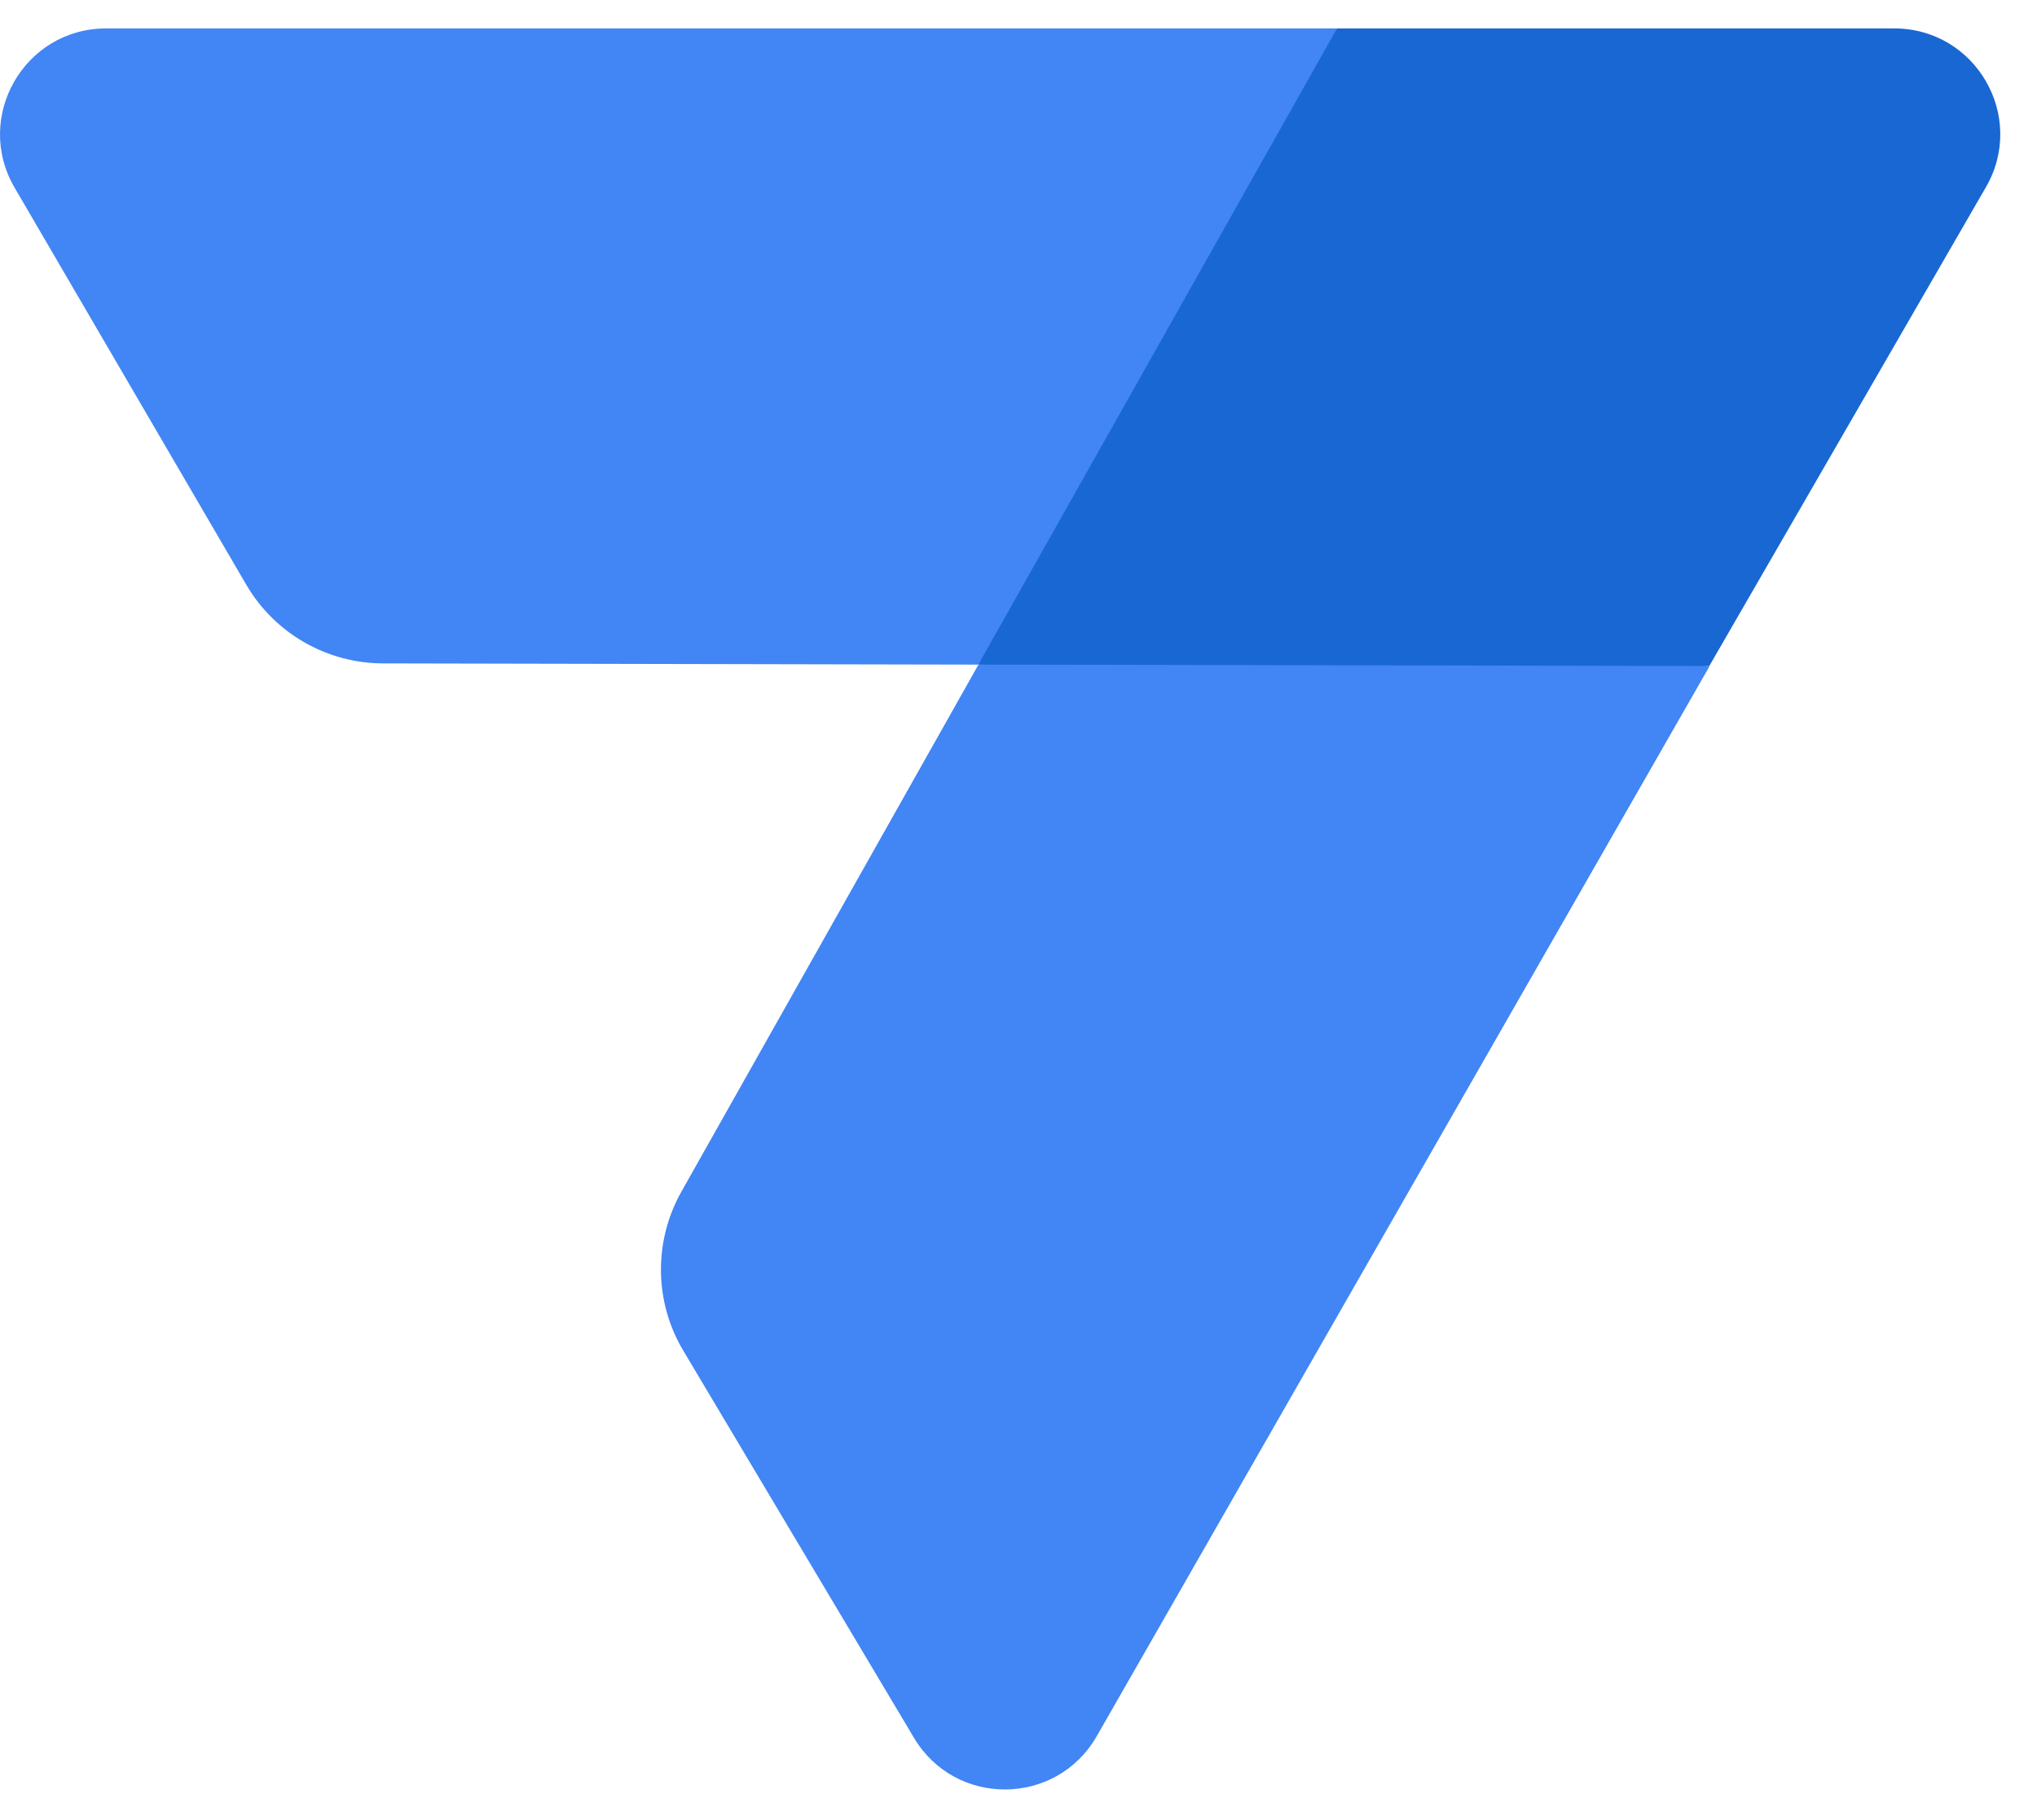
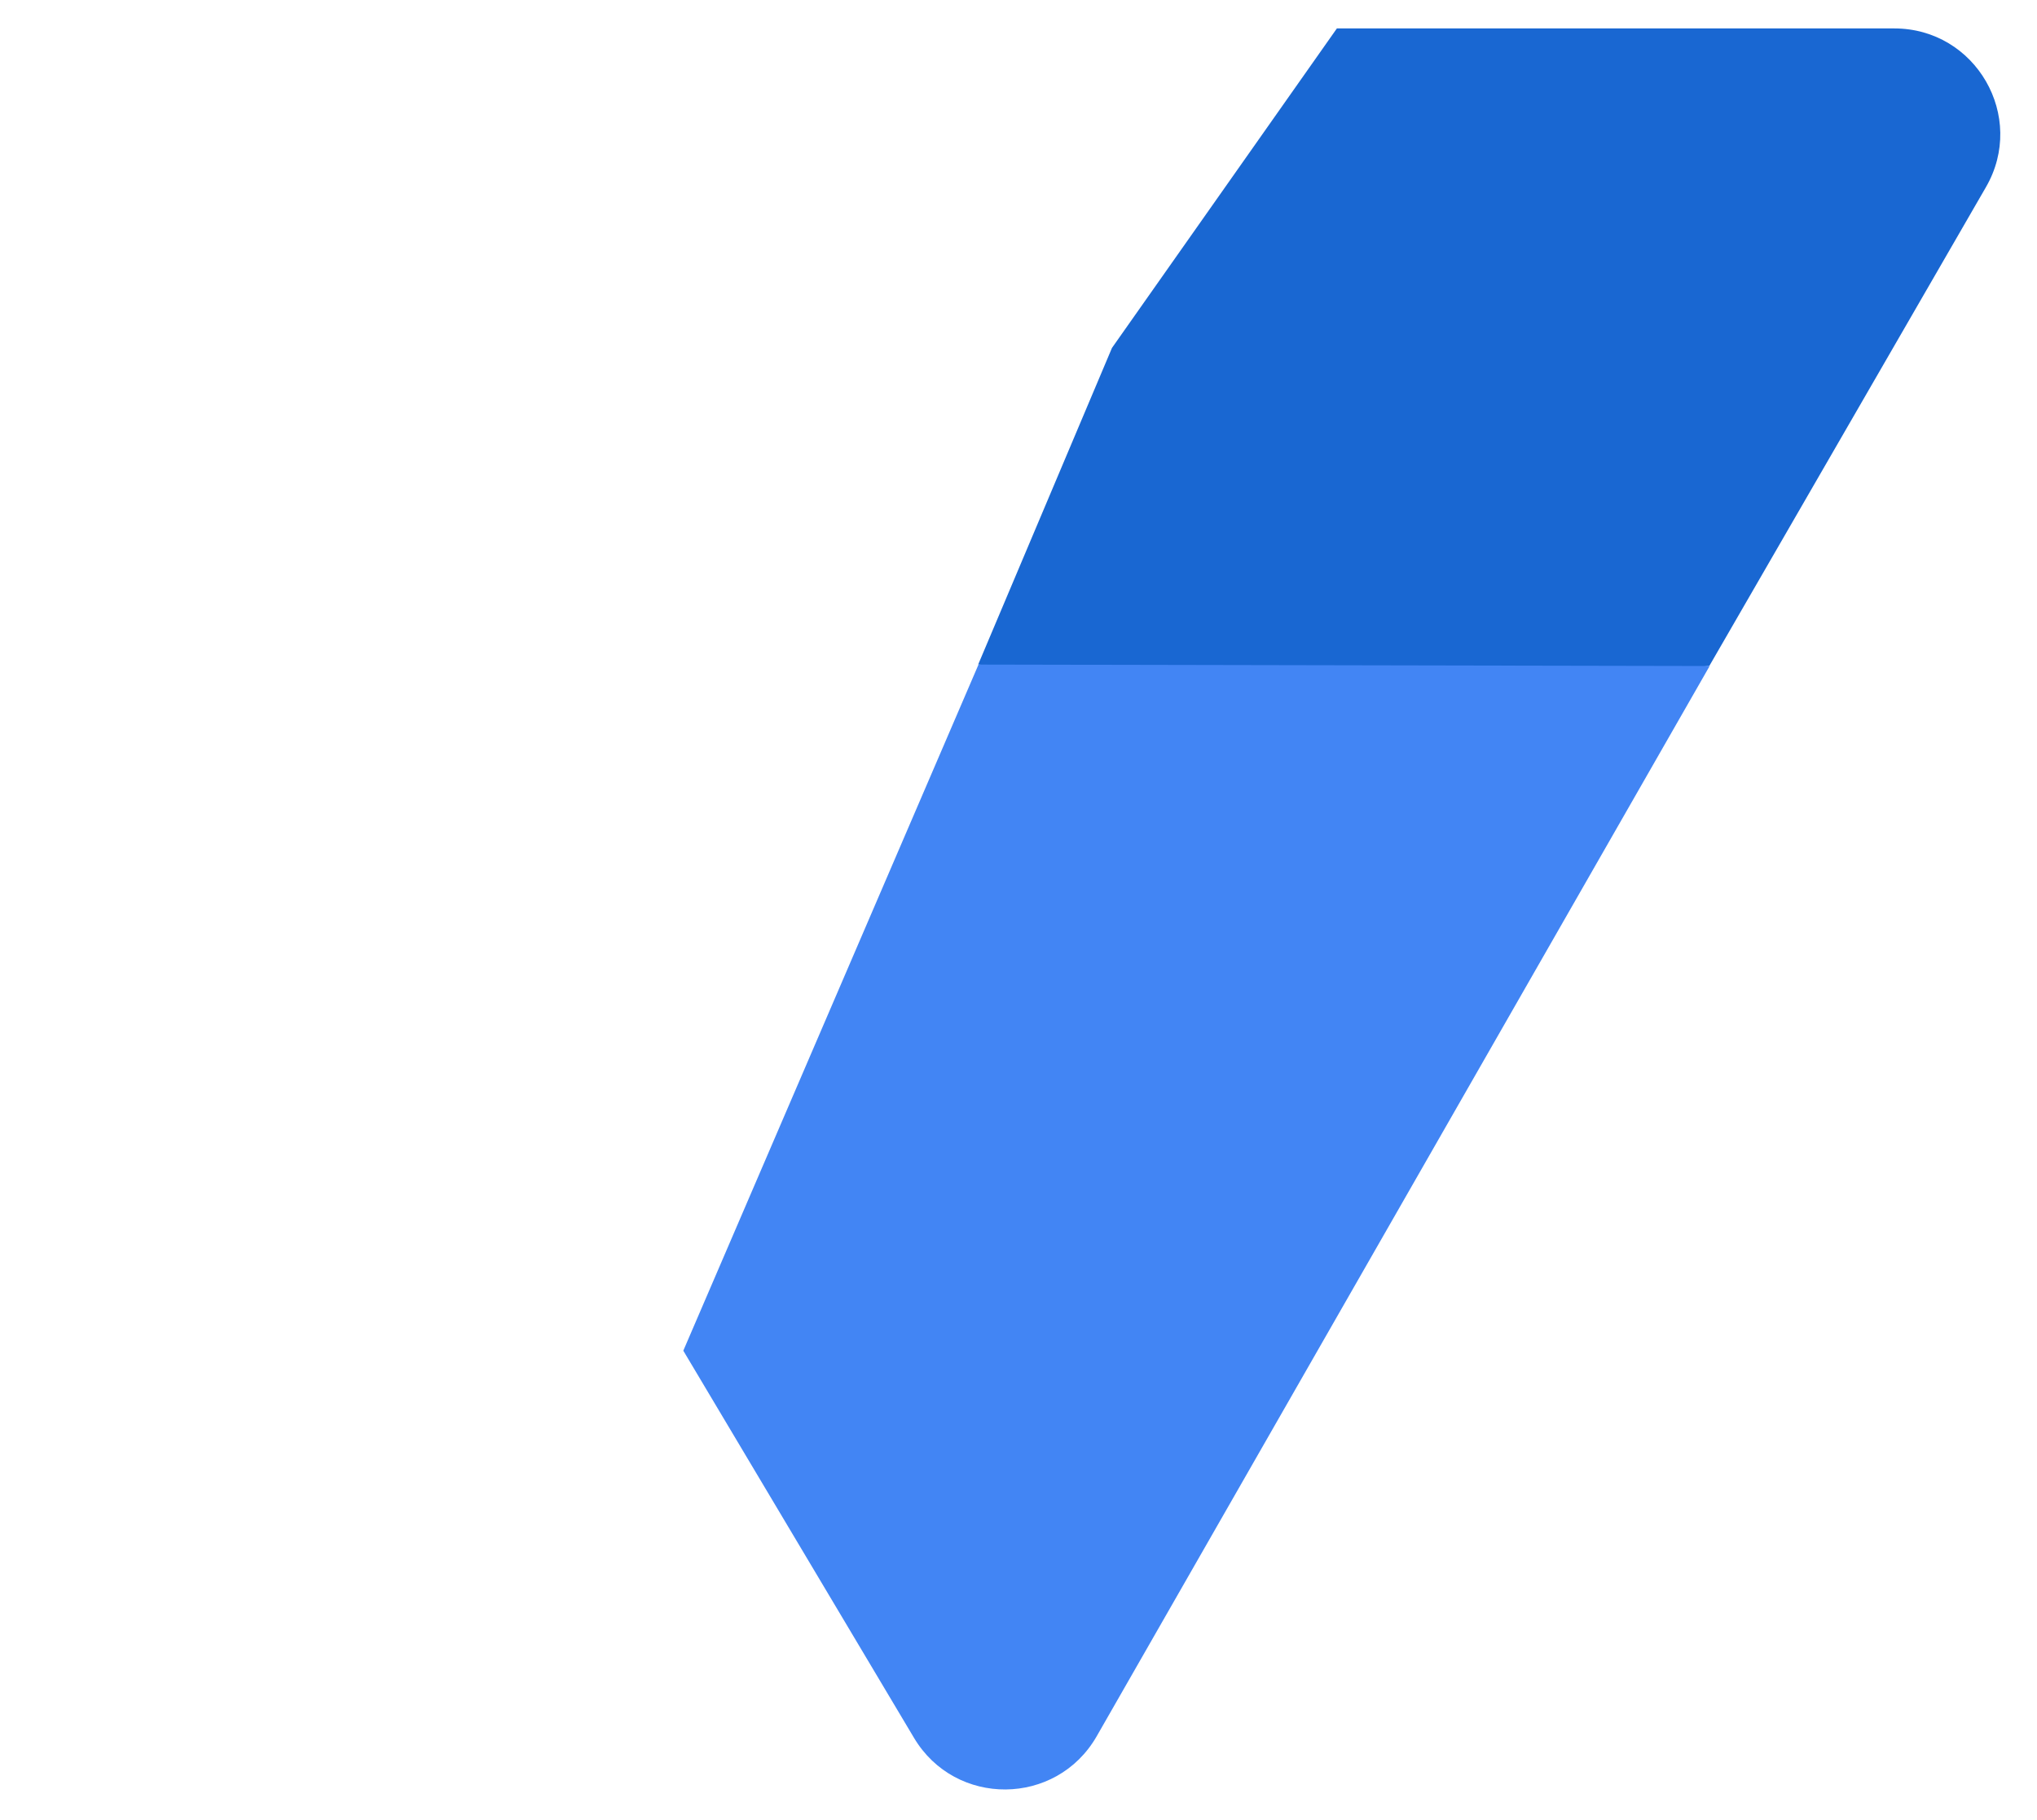
<svg xmlns="http://www.w3.org/2000/svg" width="47" height="42" viewBox="0 0 47 42" fill="none">
  <path d="M43.707 0.656H30.846L25.657 8.028L22.57 15.334L30.846 16.268L39.44 15.367L45.821 4.32C46.764 2.691 45.587 0.656 43.707 0.656Z" fill="#1967D2" />
-   <path d="M0.336 4.329L5.682 13.493C6.337 14.615 7.538 15.306 8.839 15.309L22.573 15.337L30.849 0.656H2.447C0.561 0.656 -0.613 2.7 0.336 4.329Z" fill="#4285F4" />
-   <path d="M25.303 40.069C24.372 41.688 22.043 41.707 21.088 40.102L15.766 31.169C15.093 30.041 15.078 28.64 15.724 27.496L22.577 15.336L39.447 15.369L25.303 40.069Z" fill="#4285F4" />
+   <path d="M25.303 40.069C24.372 41.688 22.043 41.707 21.088 40.102L15.766 31.169L22.577 15.336L39.447 15.369L25.303 40.069Z" fill="#4285F4" />
</svg>